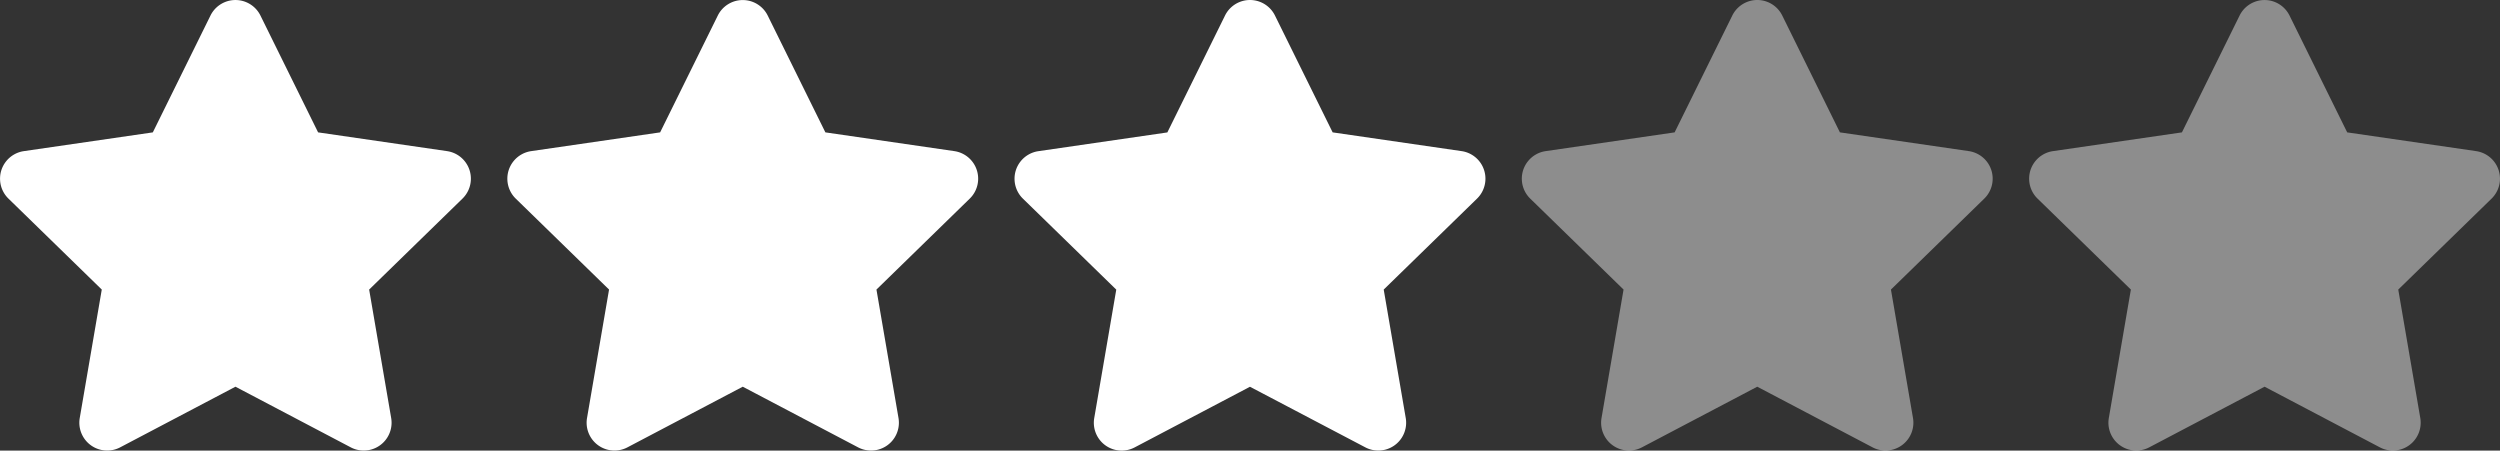
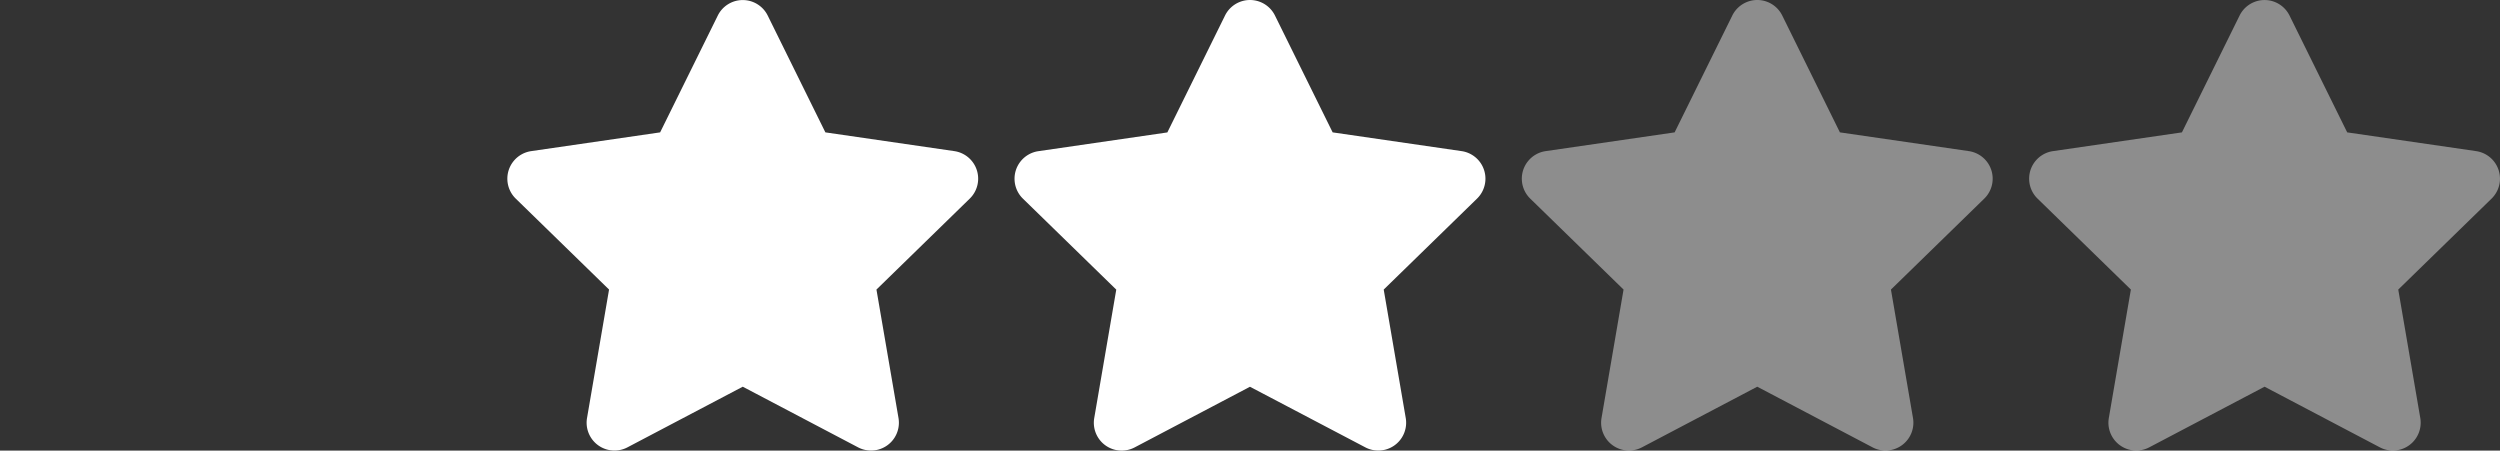
<svg xmlns="http://www.w3.org/2000/svg" width="138" height="24.873" viewBox="0 0 138 24.873">
  <rect x="0" y="0" width="138" height="24.873" fill="#333333" stroke="none" />
  <g id="Group_23146" data-name="Group 23146" transform="translate(-280 -6124)">
-     <path id="Path_4580" data-name="Path 4580" d="M248.744,89.608l3.183,6.45,7.118,1.035a1.537,1.537,0,0,1,.851,2.622l-5.151,5.02,1.216,7.089a1.537,1.537,0,0,1-2.23,1.621l-6.366-3.348L241,113.445a1.537,1.537,0,0,1-2.23-1.621l1.216-7.089-5.151-5.02a1.537,1.537,0,0,1,.851-2.622l7.118-1.035,3.183-6.45A1.538,1.538,0,0,1,248.744,89.608Z" transform="translate(45.632 6035.249)" fill="#fff" />
    <path id="Path_4581" data-name="Path 4581" d="M278.112,89.608l3.184,6.45,7.118,1.035a1.537,1.537,0,0,1,.851,2.622l-5.15,5.02,1.217,7.089a1.537,1.537,0,0,1-2.23,1.621l-6.367-3.348-6.366,3.348a1.537,1.537,0,0,1-2.23-1.621l1.216-7.089-5.151-5.02a1.538,1.538,0,0,1,.852-2.622l7.118-1.035,3.184-6.45A1.537,1.537,0,0,1,278.112,89.608Z" transform="translate(44.265 6035.249)" fill="#fff" />
    <path id="Path_4582" data-name="Path 4582" d="M307.48,89.608l3.184,6.45,7.118,1.035a1.537,1.537,0,0,1,.852,2.622l-5.151,5.02,1.216,7.089a1.537,1.537,0,0,1-2.23,1.621L306.1,110.1l-6.366,3.348a1.537,1.537,0,0,1-2.23-1.621l1.216-7.089-5.151-5.02a1.537,1.537,0,0,1,.851-2.622l7.119-1.035,3.183-6.45A1.537,1.537,0,0,1,307.48,89.608Z" transform="translate(42.898 6035.249)" fill="#fff" />
    <path id="Path_4583" data-name="Path 4583" d="M336.849,89.608l3.183,6.45,7.118,1.035A1.537,1.537,0,0,1,348,99.715l-5.151,5.02,1.217,7.089a1.538,1.538,0,0,1-2.231,1.621l-6.366-3.348-6.366,3.348a1.537,1.537,0,0,1-2.23-1.621l1.216-7.089-5.151-5.02a1.537,1.537,0,0,1,.852-2.622l7.118-1.035,3.184-6.45A1.537,1.537,0,0,1,336.849,89.608Z" transform="translate(41.531 6035.249)" fill="rgba(255,255,255,0.44)" />
    <path id="Path_4584" data-name="Path 4584" d="M366.217,89.608l3.184,6.45,7.118,1.035a1.538,1.538,0,0,1,.852,2.622l-5.151,5.02,1.216,7.089a1.537,1.537,0,0,1-2.23,1.621l-6.366-3.348-6.367,3.348a1.537,1.537,0,0,1-2.23-1.621l1.217-7.089-5.151-5.02a1.537,1.537,0,0,1,.851-2.622l7.118-1.035,3.184-6.45A1.537,1.537,0,0,1,366.217,89.608Z" transform="translate(40.164 6035.249)" fill="rgba(255,255,255,0.44)" />
  </g>
</svg>